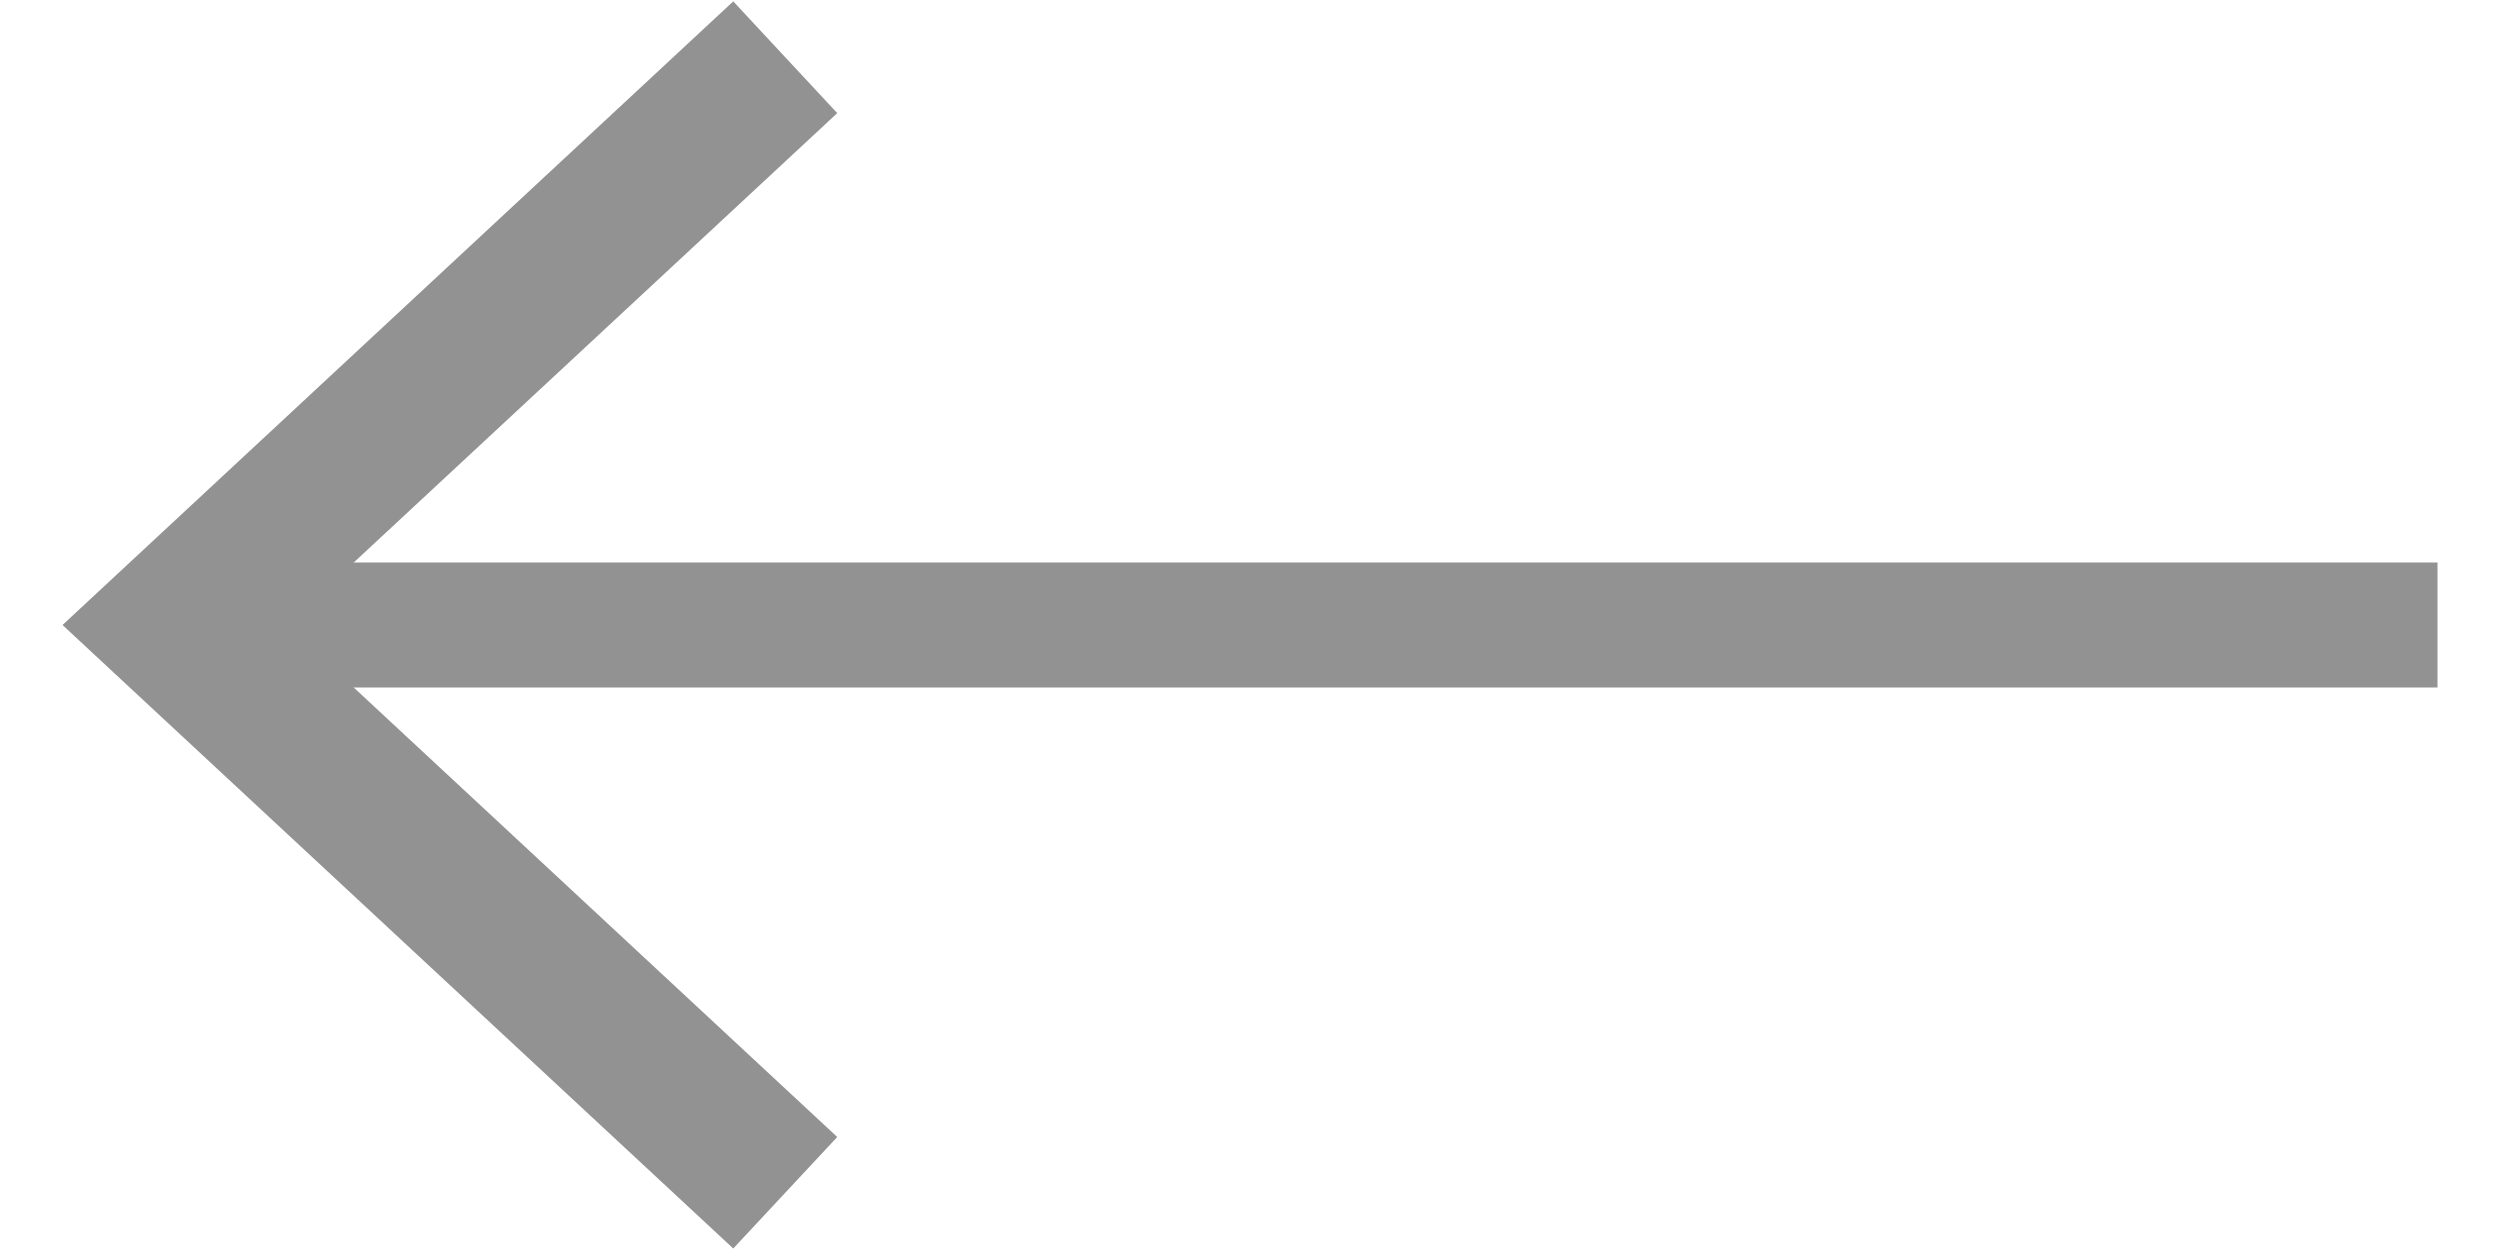
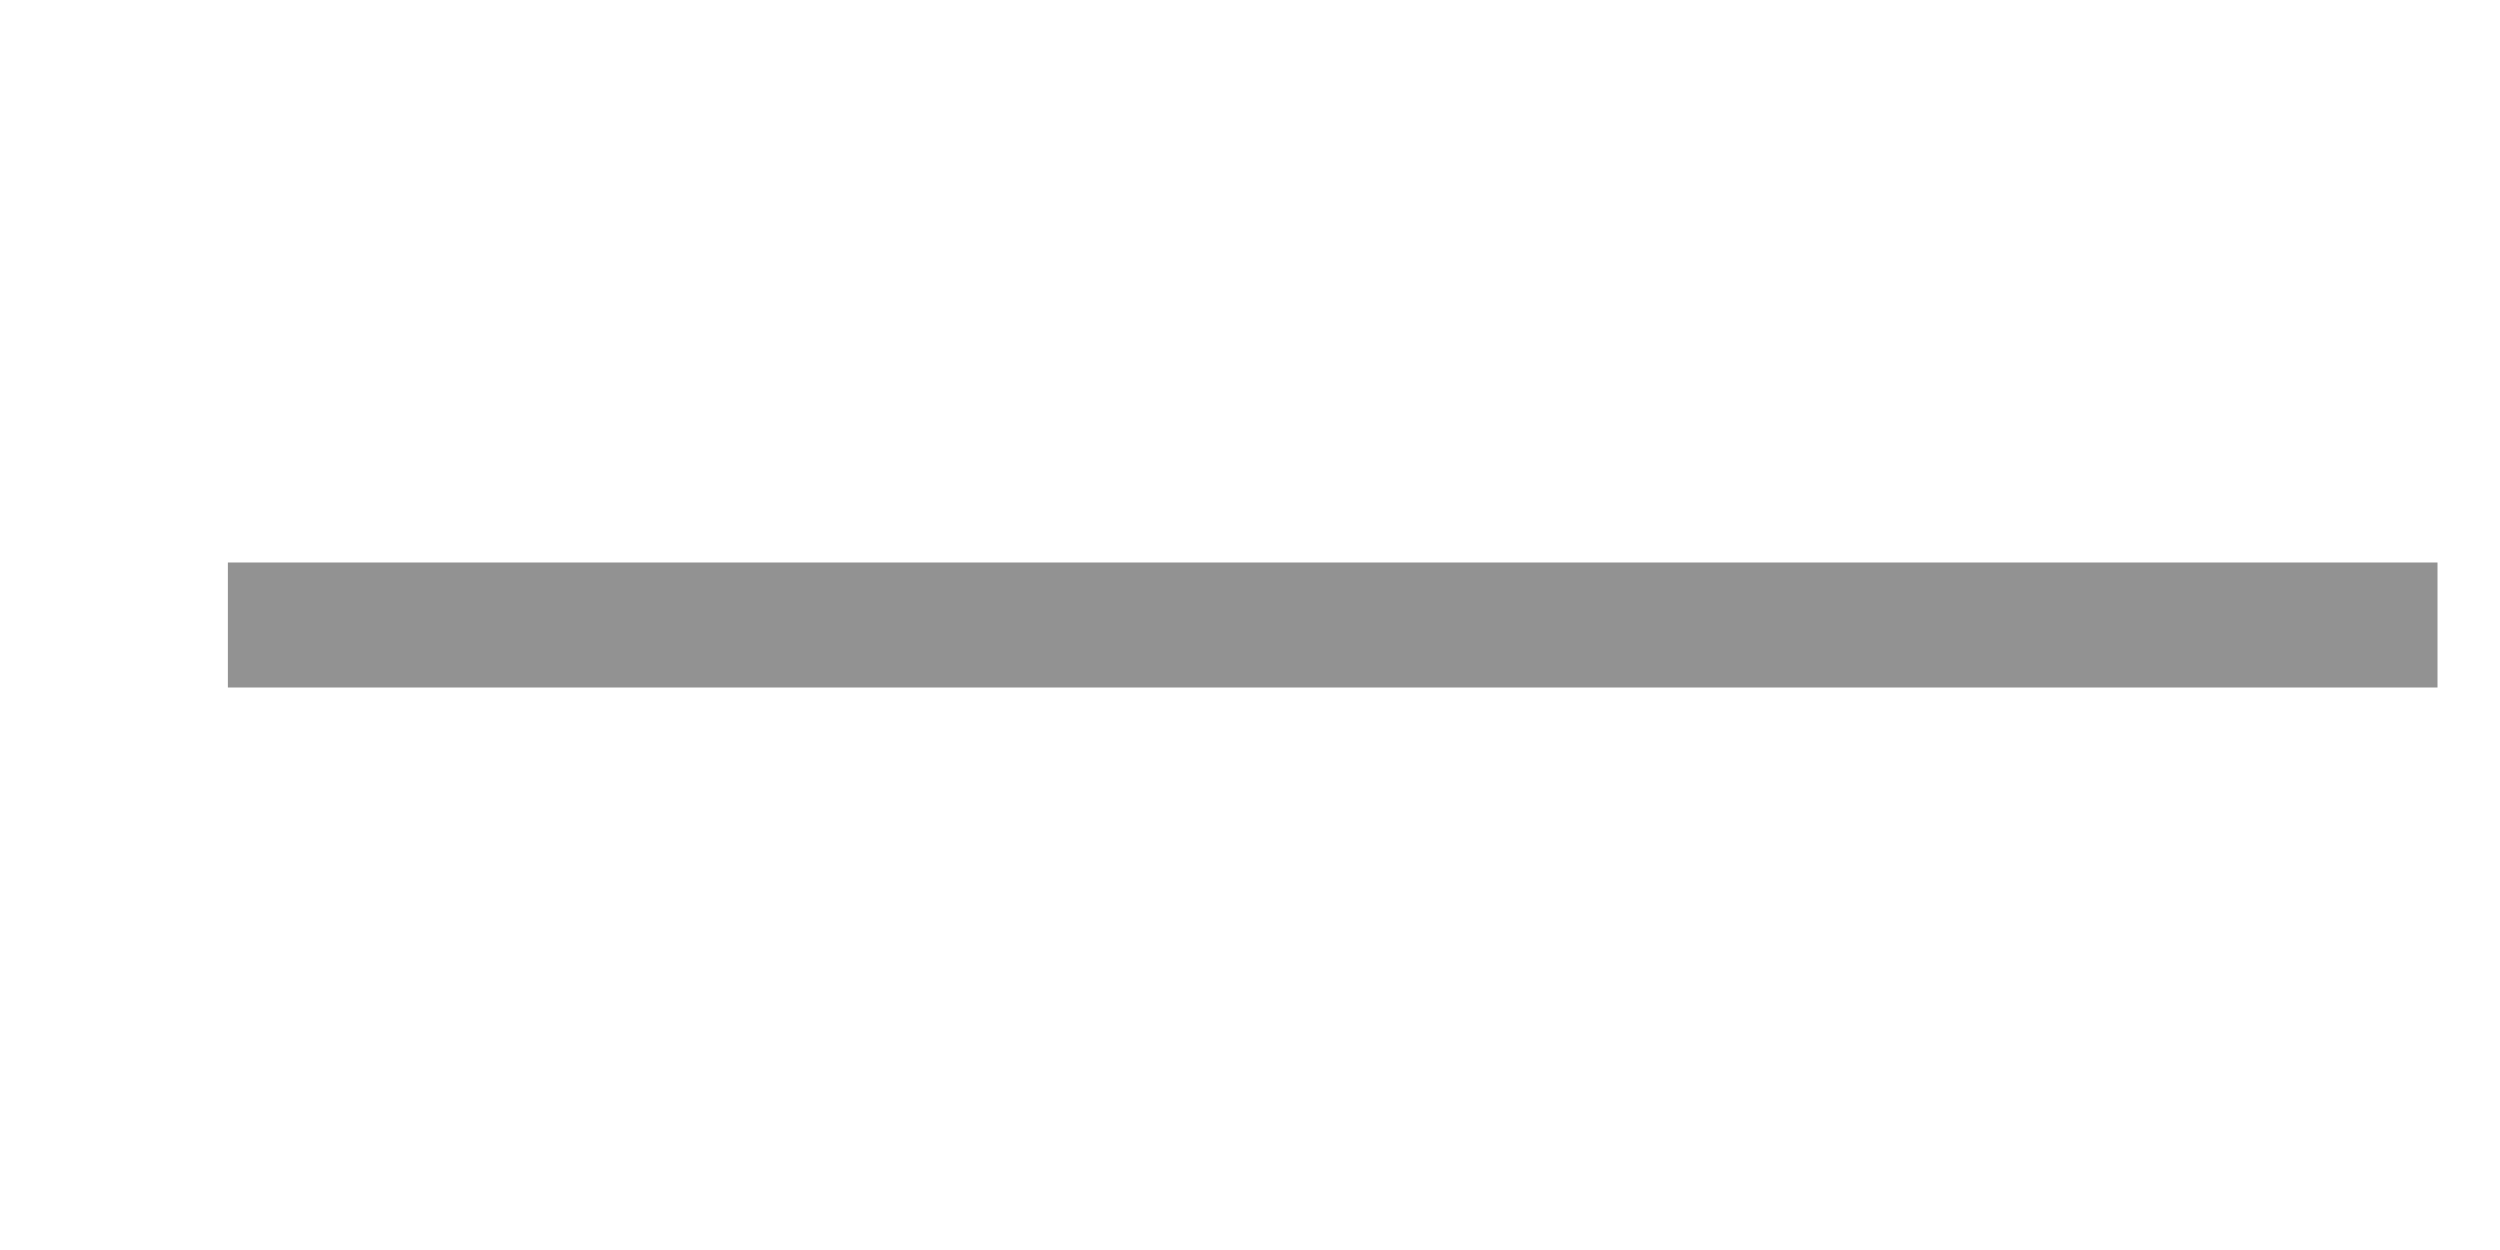
<svg xmlns="http://www.w3.org/2000/svg" version="1.1" id="圖層_1" x="0px" y="0px" width="20px" height="10px" viewBox="0 0 20 10" enable-background="new 0 0 20 10" xml:space="preserve">
  <g>
    <g>
      <g>
        <g>
          <rect x="1.823" y="4.5" fill="#929292" width="17.677" height="1" />
        </g>
        <g>
          <g>
-             <polygon fill="#929292" points="5.866,0.011 6.698,0.905 2.292,5 6.698,9.096 5.866,9.988 0.5,5      " />
-           </g>
+             </g>
        </g>
      </g>
    </g>
  </g>
</svg>